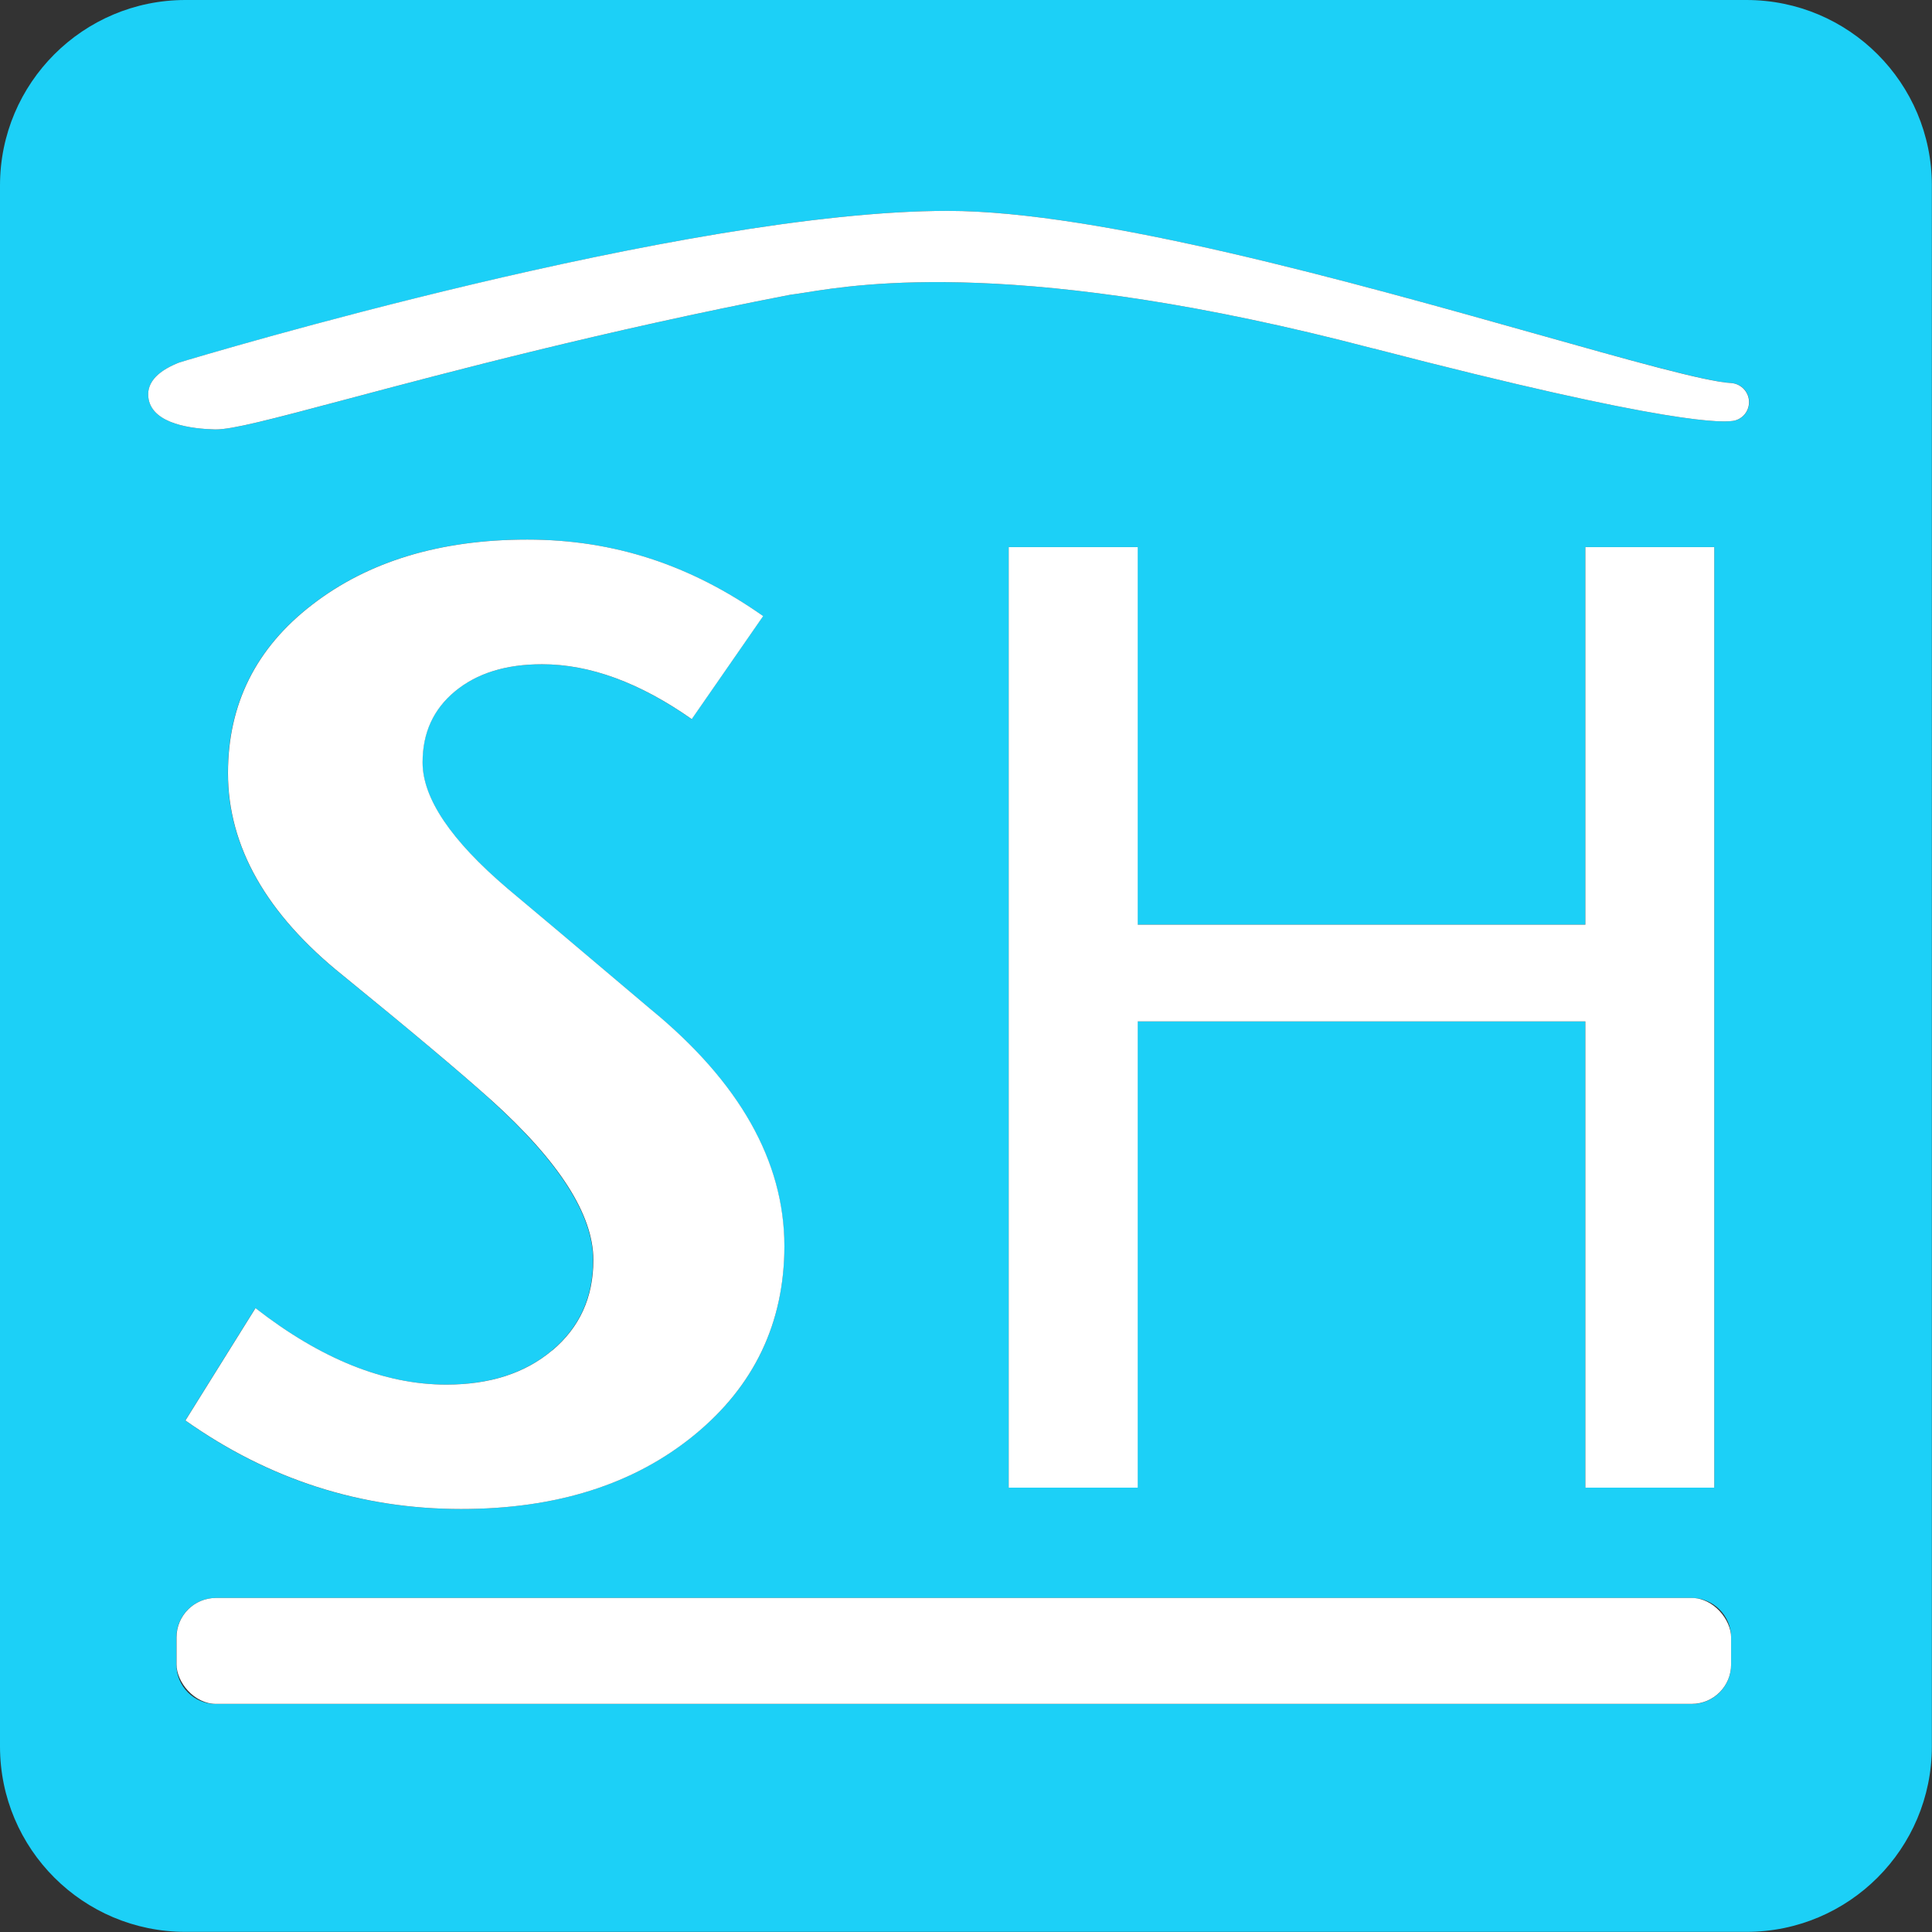
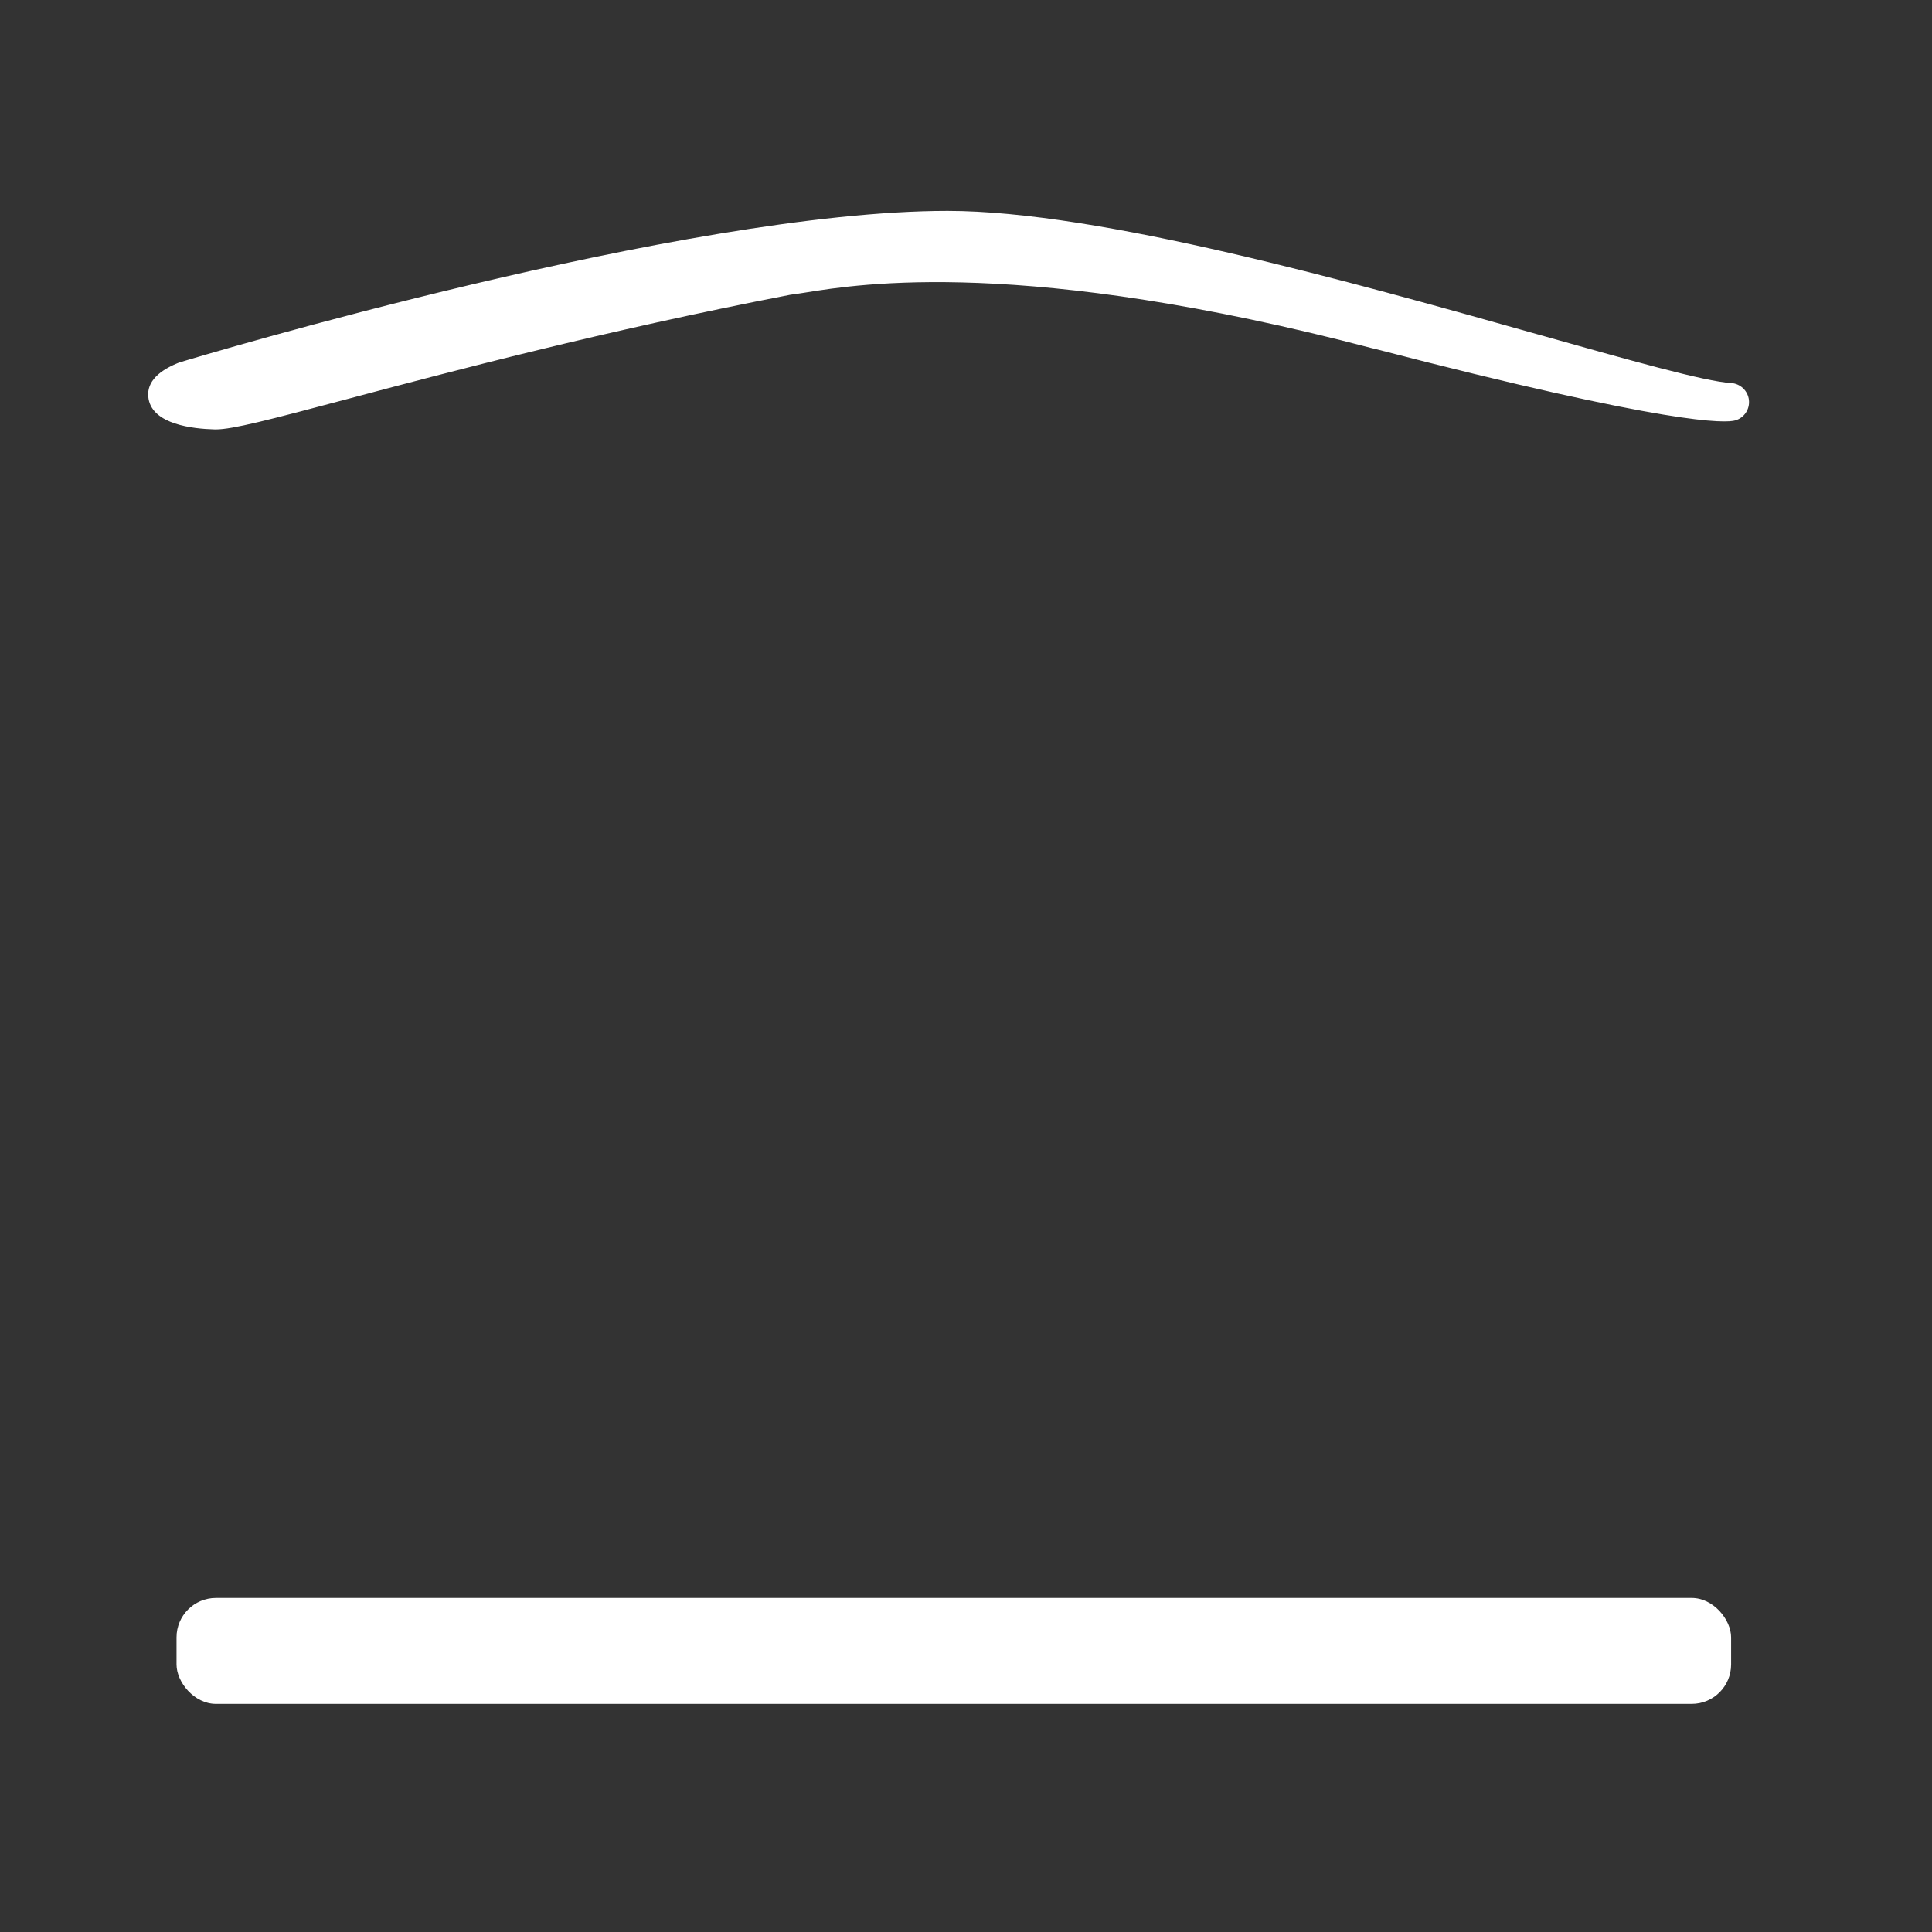
<svg xmlns="http://www.w3.org/2000/svg" id="uuid-b86738b5-adf8-4d63-bcda-6459c00861d6" viewBox="0 0 141.18 141.18">
  <rect x="0" y="0" width="141.18" height="141.18" fill="#333333" stroke="none" />
  <g id="uuid-bde9ad0b-a233-4749-a761-b46208c747e6">
-     <path d="m127.62,0H13.55C6.07,0,0,6.07,0,13.55v114.07c0,7.49,6.07,13.55,13.55,13.55h114.07c7.49,0,13.55-6.07,13.55-13.55V13.55c0-7.49-6.07-13.55-13.55-13.55Zm-1.12,121.64c0,1.59-1.29,2.88-2.88,2.88H15.77c-1.59,0-2.88-1.29-2.88-2.88v-1.99c0-1.59,1.29-2.88,2.88-2.88h107.85c1.59,0,2.88,1.29,2.88,2.88v1.99Zm-90.6-41.24c-2.33-2.09-5.94-5.13-10.84-9.11-5.62-4.5-8.41-9.45-8.41-14.8,0-5.03,2.04-9.14,6.15-12.3,4.09-3.16,9.35-4.76,15.72-4.76s11.95,1.87,17.24,5.59l-5.22,7.53c-3.8-2.67-7.45-4.01-10.94-4.01-2.64,0-4.76.66-6.35,1.97-1.59,1.31-2.38,3.04-2.38,5.2,0,2.62,2.07,5.69,6.2,9.21,1.49,1.24,4.98,4.18,10.46,8.82,6.5,5.34,9.77,11.11,9.78,17.32,0,0,0-.01,0-.02v.05s0-.02,0-.03c0,5.61-2.19,10.22-6.59,13.81-4.4,3.6-10.07,5.4-17.04,5.4-7.36,0-14.06-2.16-20.14-6.47l5.12-8.21c4.78,3.72,9.42,5.59,13.94,5.59,3.17,0,5.75-.83,7.74-2.5,1.99-1.68,3-3.86,3-6.61,0-3.28-2.48-7.17-7.45-11.67Zm79.95-12.83v-27.59h9.42v68.73h-9.42v-34.07h-32.72v34.07h-9.42V39.98h9.42v27.59h32.72Zm10.96-36.85c-.69.2-4.62.41-26.43-5.25-.03,0-.07-.01-.1-.02-25.4-6.66-37.48-4.71-41.44-4.07-.46.07-.82.13-1.09.16-13.55,2.62-24.85,5.62-32.33,7.61-5.77,1.54-8.43,2.23-9.65,2.23-.02,0-.04,0-.06,0-1.67-.04-4.51-.38-4.85-2.21-.2-1.08.51-1.97,2.11-2.63.04-.02.09-.03.13-.05,1.5-.45,36.94-11.08,56.14-11.08,11.06,0,29.54,5.2,43.04,9,6.64,1.87,12.37,3.48,14.22,3.58.68.04,1.23.55,1.31,1.23.08.67-.34,1.31-.99,1.5Z" fill="#1cd0f7" />
    <path d="m126.5,27.99c-1.85-.09-7.58-1.71-14.22-3.58-13.49-3.8-31.97-9-43.04-9-19.21,0-54.65,10.62-56.14,11.08-.04.01-.09.03-.13.05-1.6.66-2.31,1.55-2.11,2.63.34,1.83,3.18,2.17,4.85,2.21.02,0,.04,0,.06,0,1.21,0,3.87-.69,9.65-2.23,7.48-1.99,18.78-4.99,32.33-7.61.27-.03.63-.09,1.09-.16,3.97-.64,16.04-2.59,41.44,4.07.03,0,.06.02.1.02,21.81,5.66,25.74,5.45,26.43,5.25.65-.19,1.07-.82.99-1.5-.08-.67-.63-1.19-1.31-1.23Z" fill="#fff" />
-     <path d="m40.35,98.68c-2,1.68-4.57,2.5-7.74,2.5-4.52,0-9.16-1.87-13.94-5.59l-5.12,8.21c6.08,4.3,12.79,6.47,20.14,6.47,6.97,0,12.64-1.8,17.04-5.4,4.39-3.59,6.58-8.2,6.59-13.81-.01-6.21-3.28-11.99-9.78-17.32-5.48-4.64-8.97-7.58-10.46-8.82-4.13-3.52-6.2-6.59-6.2-9.21,0-2.16.79-3.89,2.38-5.2,1.59-1.31,3.7-1.97,6.35-1.97,3.49,0,7.14,1.34,10.94,4.01l5.22-7.53c-5.29-3.72-10.87-5.59-17.24-5.59s-11.63,1.6-15.72,4.76c-4.11,3.16-6.15,7.27-6.15,12.3,0,5.35,2.79,10.3,8.41,14.8,4.9,3.99,8.51,7.02,10.84,9.11,4.98,4.5,7.45,8.38,7.45,11.67,0,2.75-1.01,4.93-3,6.61Z" fill="#fff" />
-     <path d="m57.32,91.04s0,.01,0,.02c0,0,0,.02,0,.03v-.05Z" fill="#fff" />
-     <polygon points="73.71 39.98 73.71 108.71 83.14 108.71 83.14 74.64 115.85 74.64 115.85 108.71 125.27 108.71 125.27 39.98 115.85 39.98 115.85 67.57 83.14 67.57 83.14 39.98 73.71 39.98" fill="#fff" />
    <rect x="12.9" y="116.77" width="113.6" height="7.74" rx="2.88" ry="2.88" fill="#fff" />
  </g>
</svg>